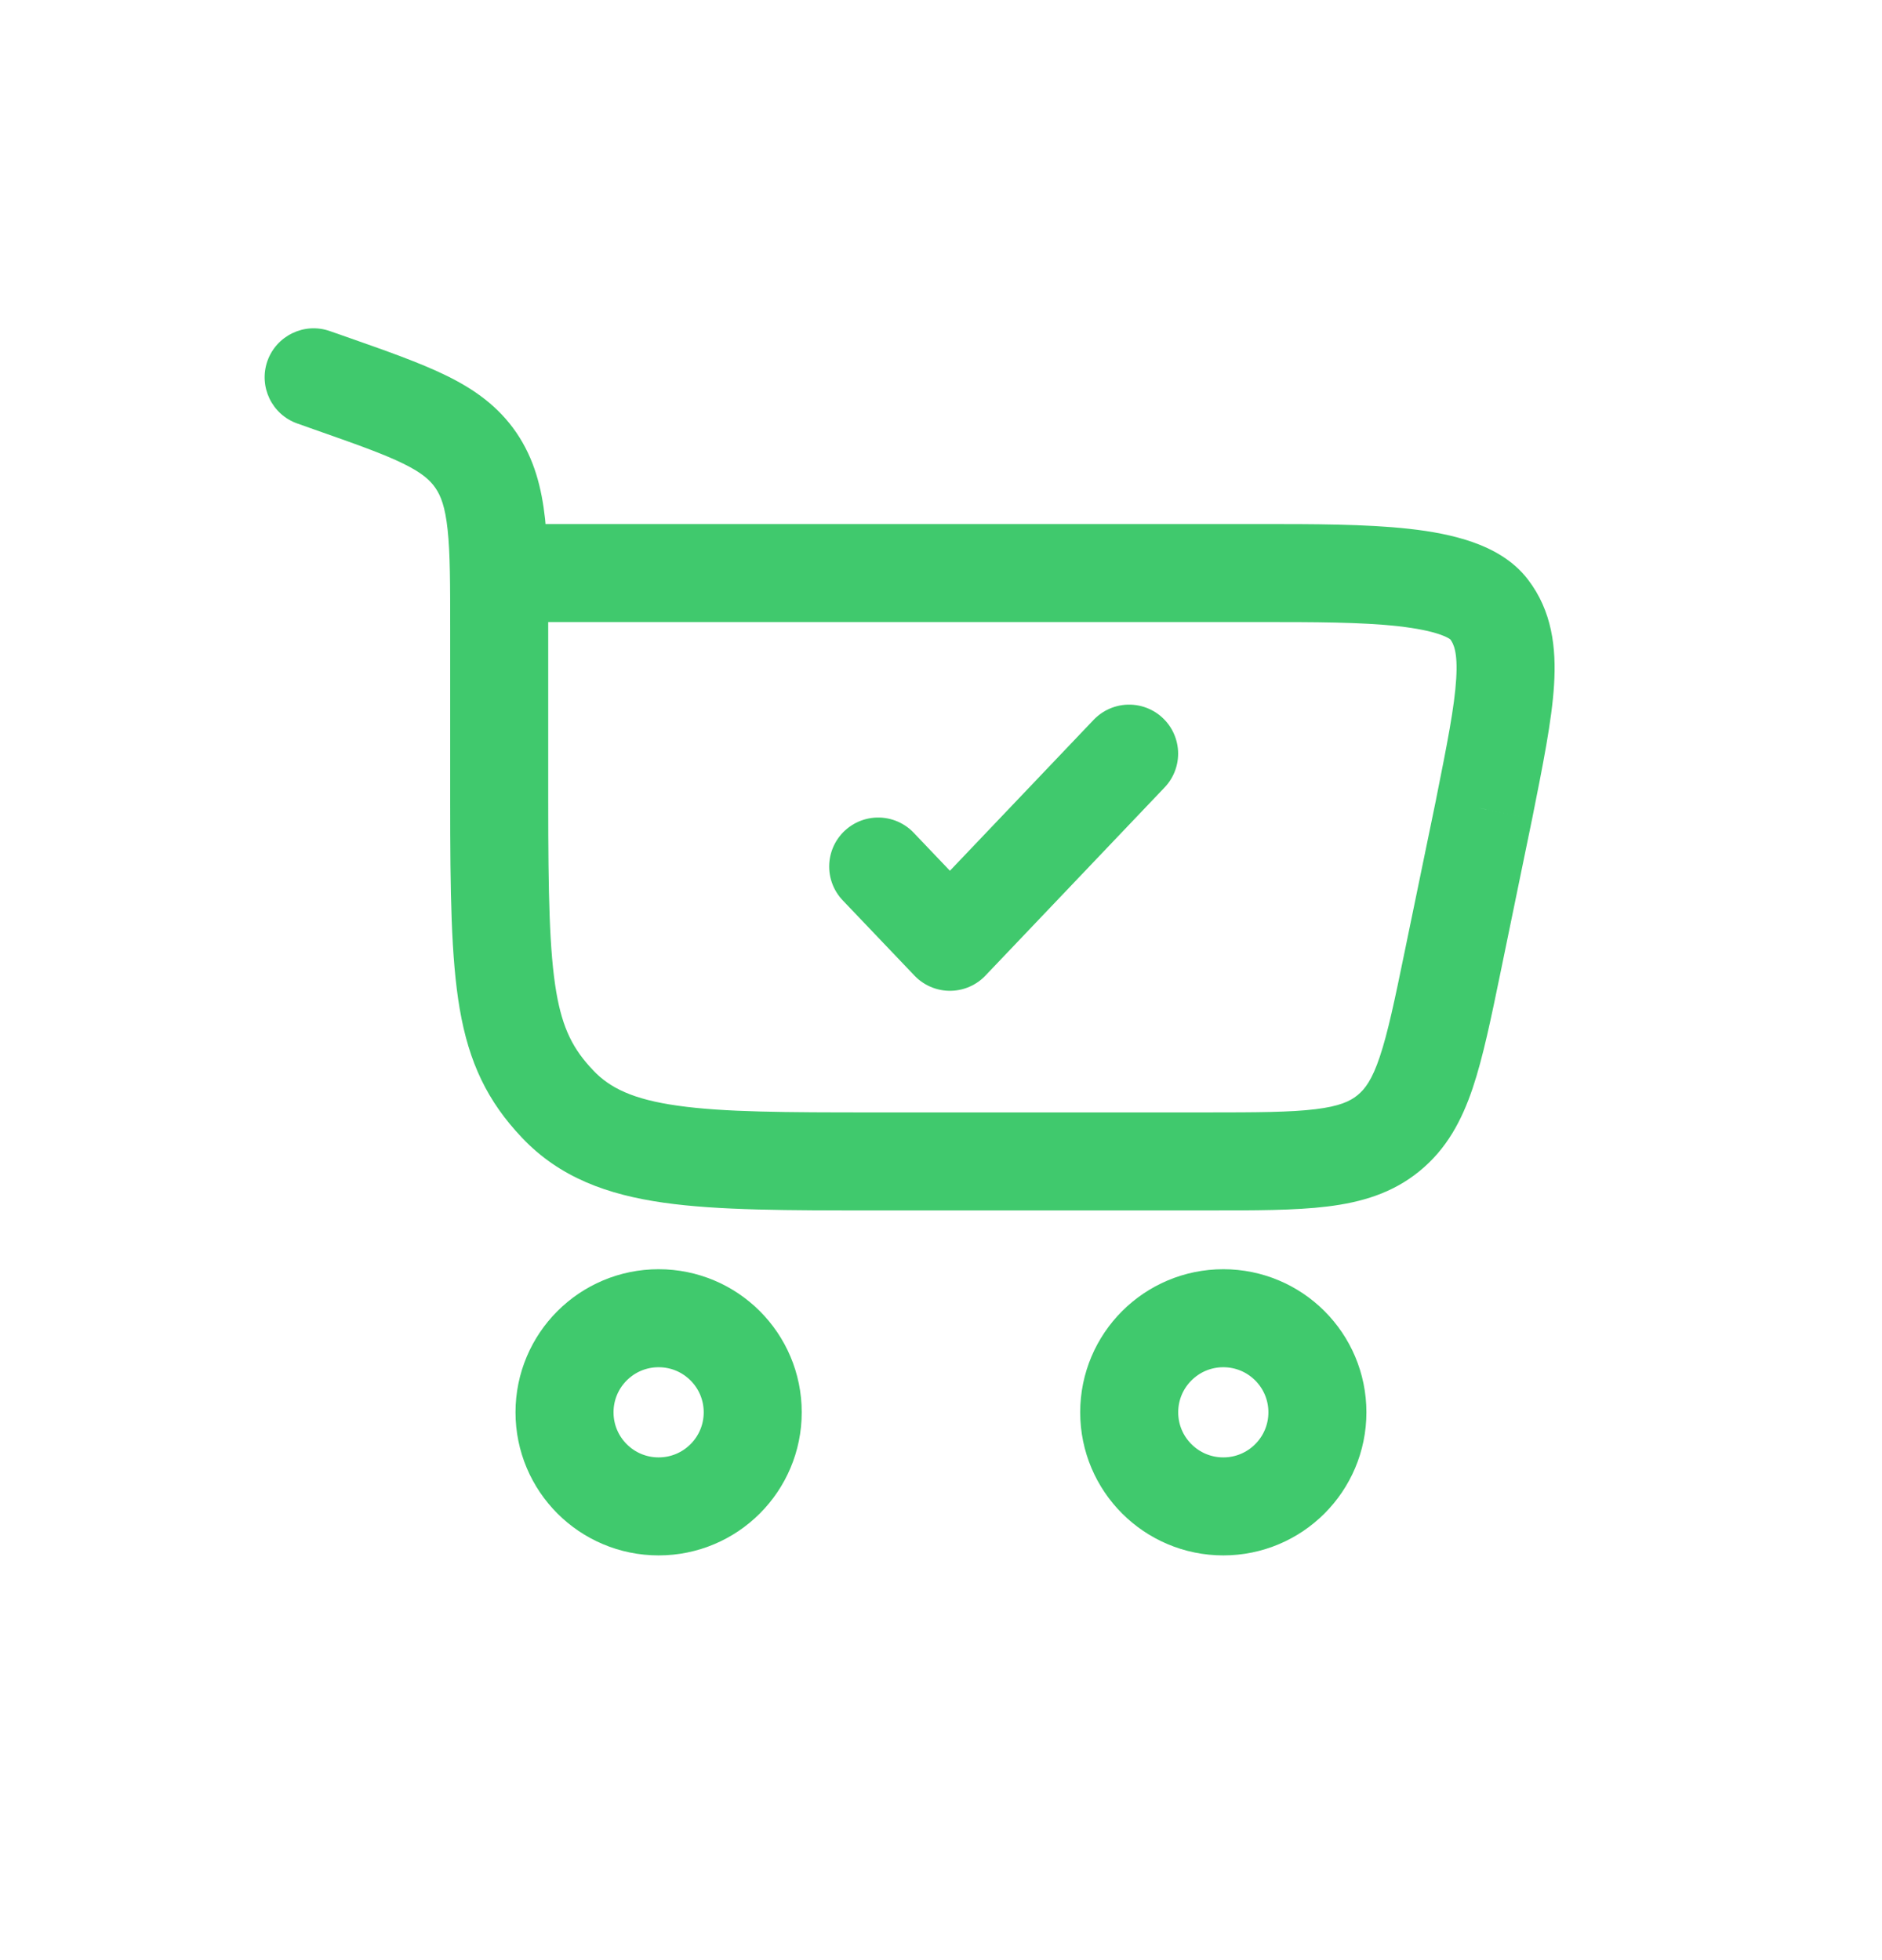
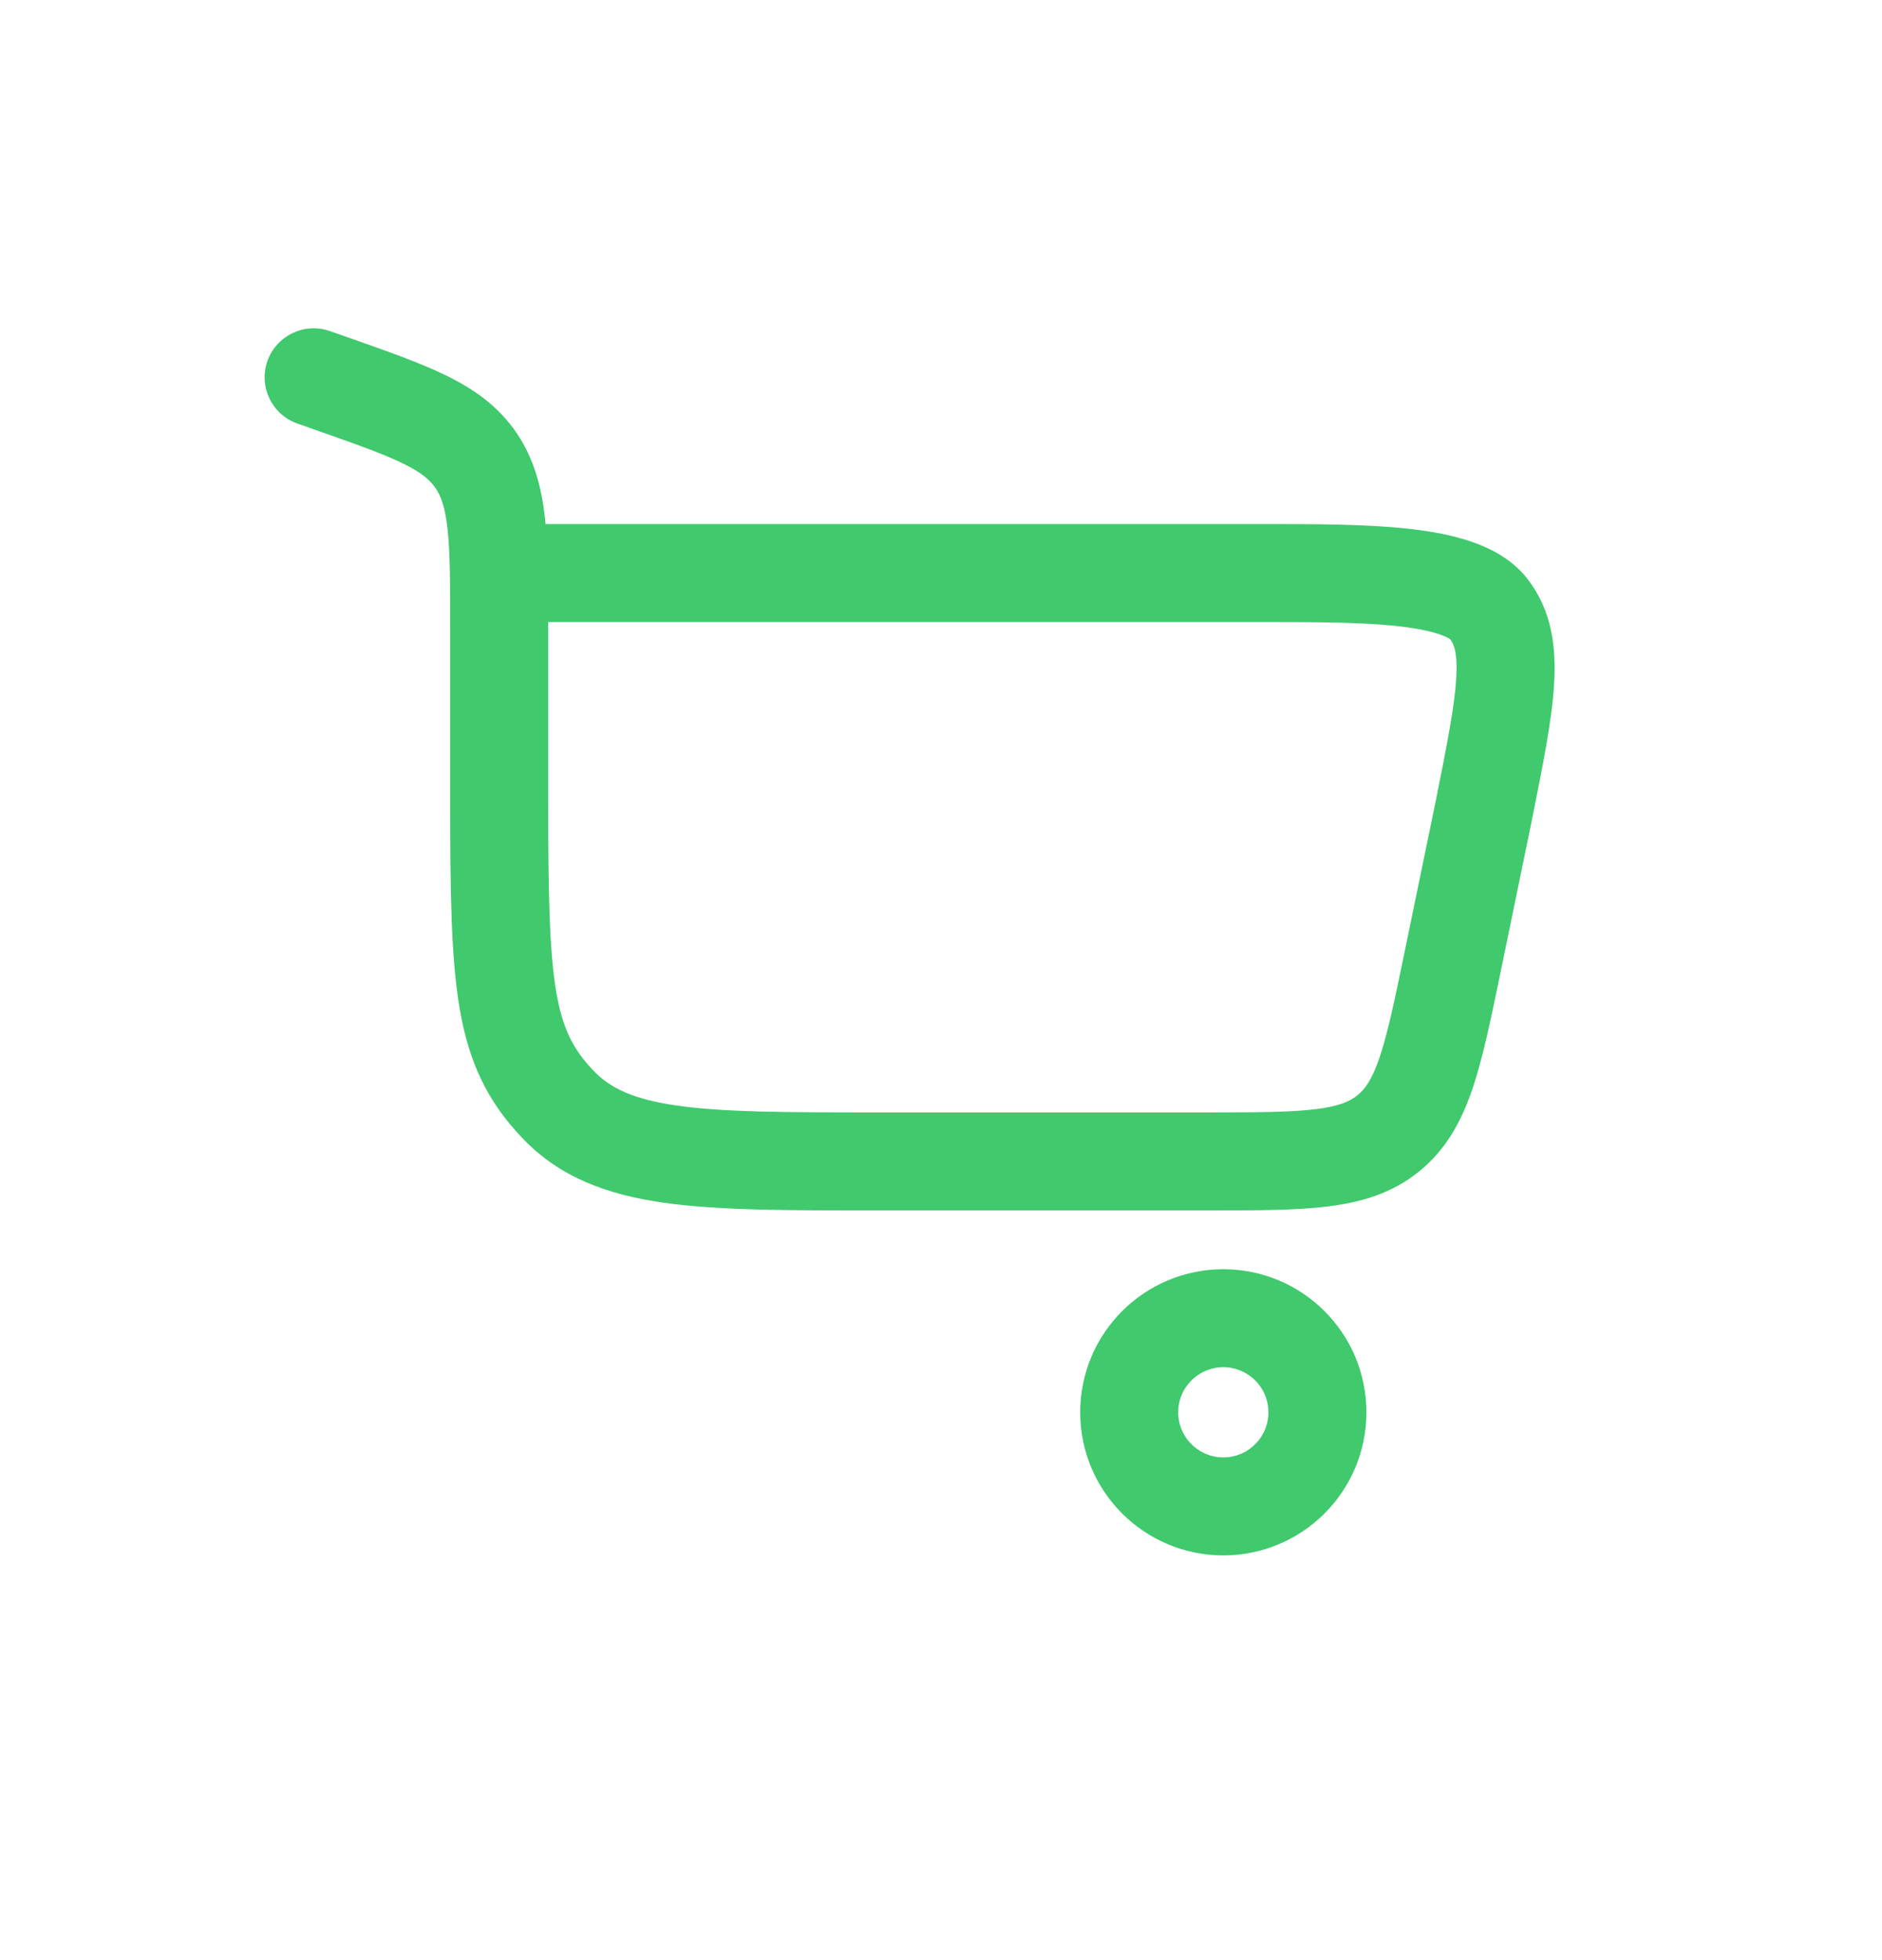
<svg xmlns="http://www.w3.org/2000/svg" width="24" height="25" viewBox="0 0 24 25" fill="none">
-   <path d="M8.399 16.813C9.062 16.813 9.599 17.35 9.599 18.013C9.599 18.676 9.062 19.213 8.399 19.213C7.736 19.213 7.199 18.676 7.199 18.013C7.199 17.35 7.736 16.813 8.399 16.813Z" stroke="#40C96D" stroke-width="1.25" />
  <path d="M15.6 16.813C16.263 16.813 16.8 17.35 16.8 18.013C16.8 18.676 16.263 19.213 15.6 19.213C14.938 19.213 14.4 18.676 14.4 18.013C14.4 17.35 14.938 16.813 15.6 16.813Z" stroke="#40C96D" stroke-width="1.25" />
  <path d="M4.209 4.886L4.416 4.296H4.416L4.209 4.886ZM4.207 4.223C3.882 4.108 3.525 4.28 3.41 4.605C3.296 4.931 3.467 5.288 3.793 5.402L4.207 4.223ZM6.069 5.871L6.585 5.518L6.585 5.518L6.069 5.871ZM7.11 14.081L6.657 14.511H6.657L7.11 14.081ZM18.926 10.319L19.538 10.445L19.539 10.441L18.926 10.319ZM18.526 12.258L19.139 12.385V12.385L18.526 12.258ZM18.988 7.77L18.492 8.151L18.988 7.77ZM17.707 14.453L17.312 13.968L17.707 14.453ZM6.991 10.22V8.043H5.741V10.22H6.991ZM4.416 4.296L4.207 4.223L3.793 5.402L4.002 5.476L4.416 4.296ZM11.15 15.438H15.392V14.188H11.15V15.438ZM6.991 8.043C6.991 7.478 6.992 7.004 6.951 6.619C6.907 6.22 6.813 5.853 6.585 5.518L5.553 6.224C5.622 6.324 5.677 6.465 5.708 6.754C5.741 7.056 5.741 7.451 5.741 8.043H6.991ZM4.002 5.476C4.536 5.664 4.886 5.787 5.142 5.913C5.383 6.031 5.485 6.125 5.553 6.224L6.585 5.518C6.354 5.181 6.048 4.965 5.693 4.791C5.354 4.625 4.923 4.474 4.416 4.296L4.002 5.476ZM5.741 10.22C5.741 11.382 5.752 12.222 5.862 12.865C5.98 13.553 6.216 14.047 6.657 14.511L7.564 13.651C7.311 13.385 7.175 13.125 7.094 12.654C7.006 12.137 6.991 11.412 6.991 10.22H5.741ZM11.15 14.188C10.016 14.188 9.231 14.186 8.641 14.102C8.072 14.022 7.776 13.876 7.564 13.651L6.657 14.511C7.137 15.018 7.746 15.238 8.466 15.34C9.164 15.439 10.053 15.438 11.15 15.438V14.188ZM6.366 7.934H16.071V6.684H6.366V7.934ZM18.314 10.193L17.914 12.132L19.139 12.385L19.538 10.445L18.314 10.193ZM16.071 7.934C16.757 7.934 17.358 7.934 17.832 7.987C18.068 8.014 18.243 8.05 18.364 8.093C18.491 8.137 18.507 8.17 18.492 8.151L19.483 7.389C19.291 7.139 19.021 6.999 18.779 6.914C18.531 6.827 18.252 6.776 17.971 6.745C17.413 6.683 16.733 6.684 16.071 6.684V7.934ZM19.539 10.441C19.674 9.763 19.79 9.192 19.818 8.734C19.847 8.263 19.794 7.793 19.483 7.389L18.492 8.151C18.537 8.209 18.591 8.318 18.57 8.657C18.549 9.01 18.456 9.483 18.313 10.196L19.539 10.441ZM15.392 15.438C16.001 15.438 16.514 15.439 16.928 15.388C17.359 15.335 17.756 15.22 18.102 14.937L17.312 13.968C17.217 14.046 17.08 14.11 16.776 14.147C16.456 14.186 16.032 14.188 15.392 14.188V15.438ZM17.914 12.132C17.785 12.759 17.698 13.174 17.595 13.48C17.498 13.77 17.407 13.891 17.312 13.968L18.102 14.937C18.448 14.655 18.641 14.291 18.78 13.879C18.913 13.484 19.016 12.981 19.139 12.385L17.914 12.132Z" fill="#40C96D" />
-   <path d="M11.199 11.052L12.114 12.012L14.399 9.612" stroke="#40C96D" stroke-width="1.25" stroke-linecap="round" stroke-linejoin="round" />
</svg>